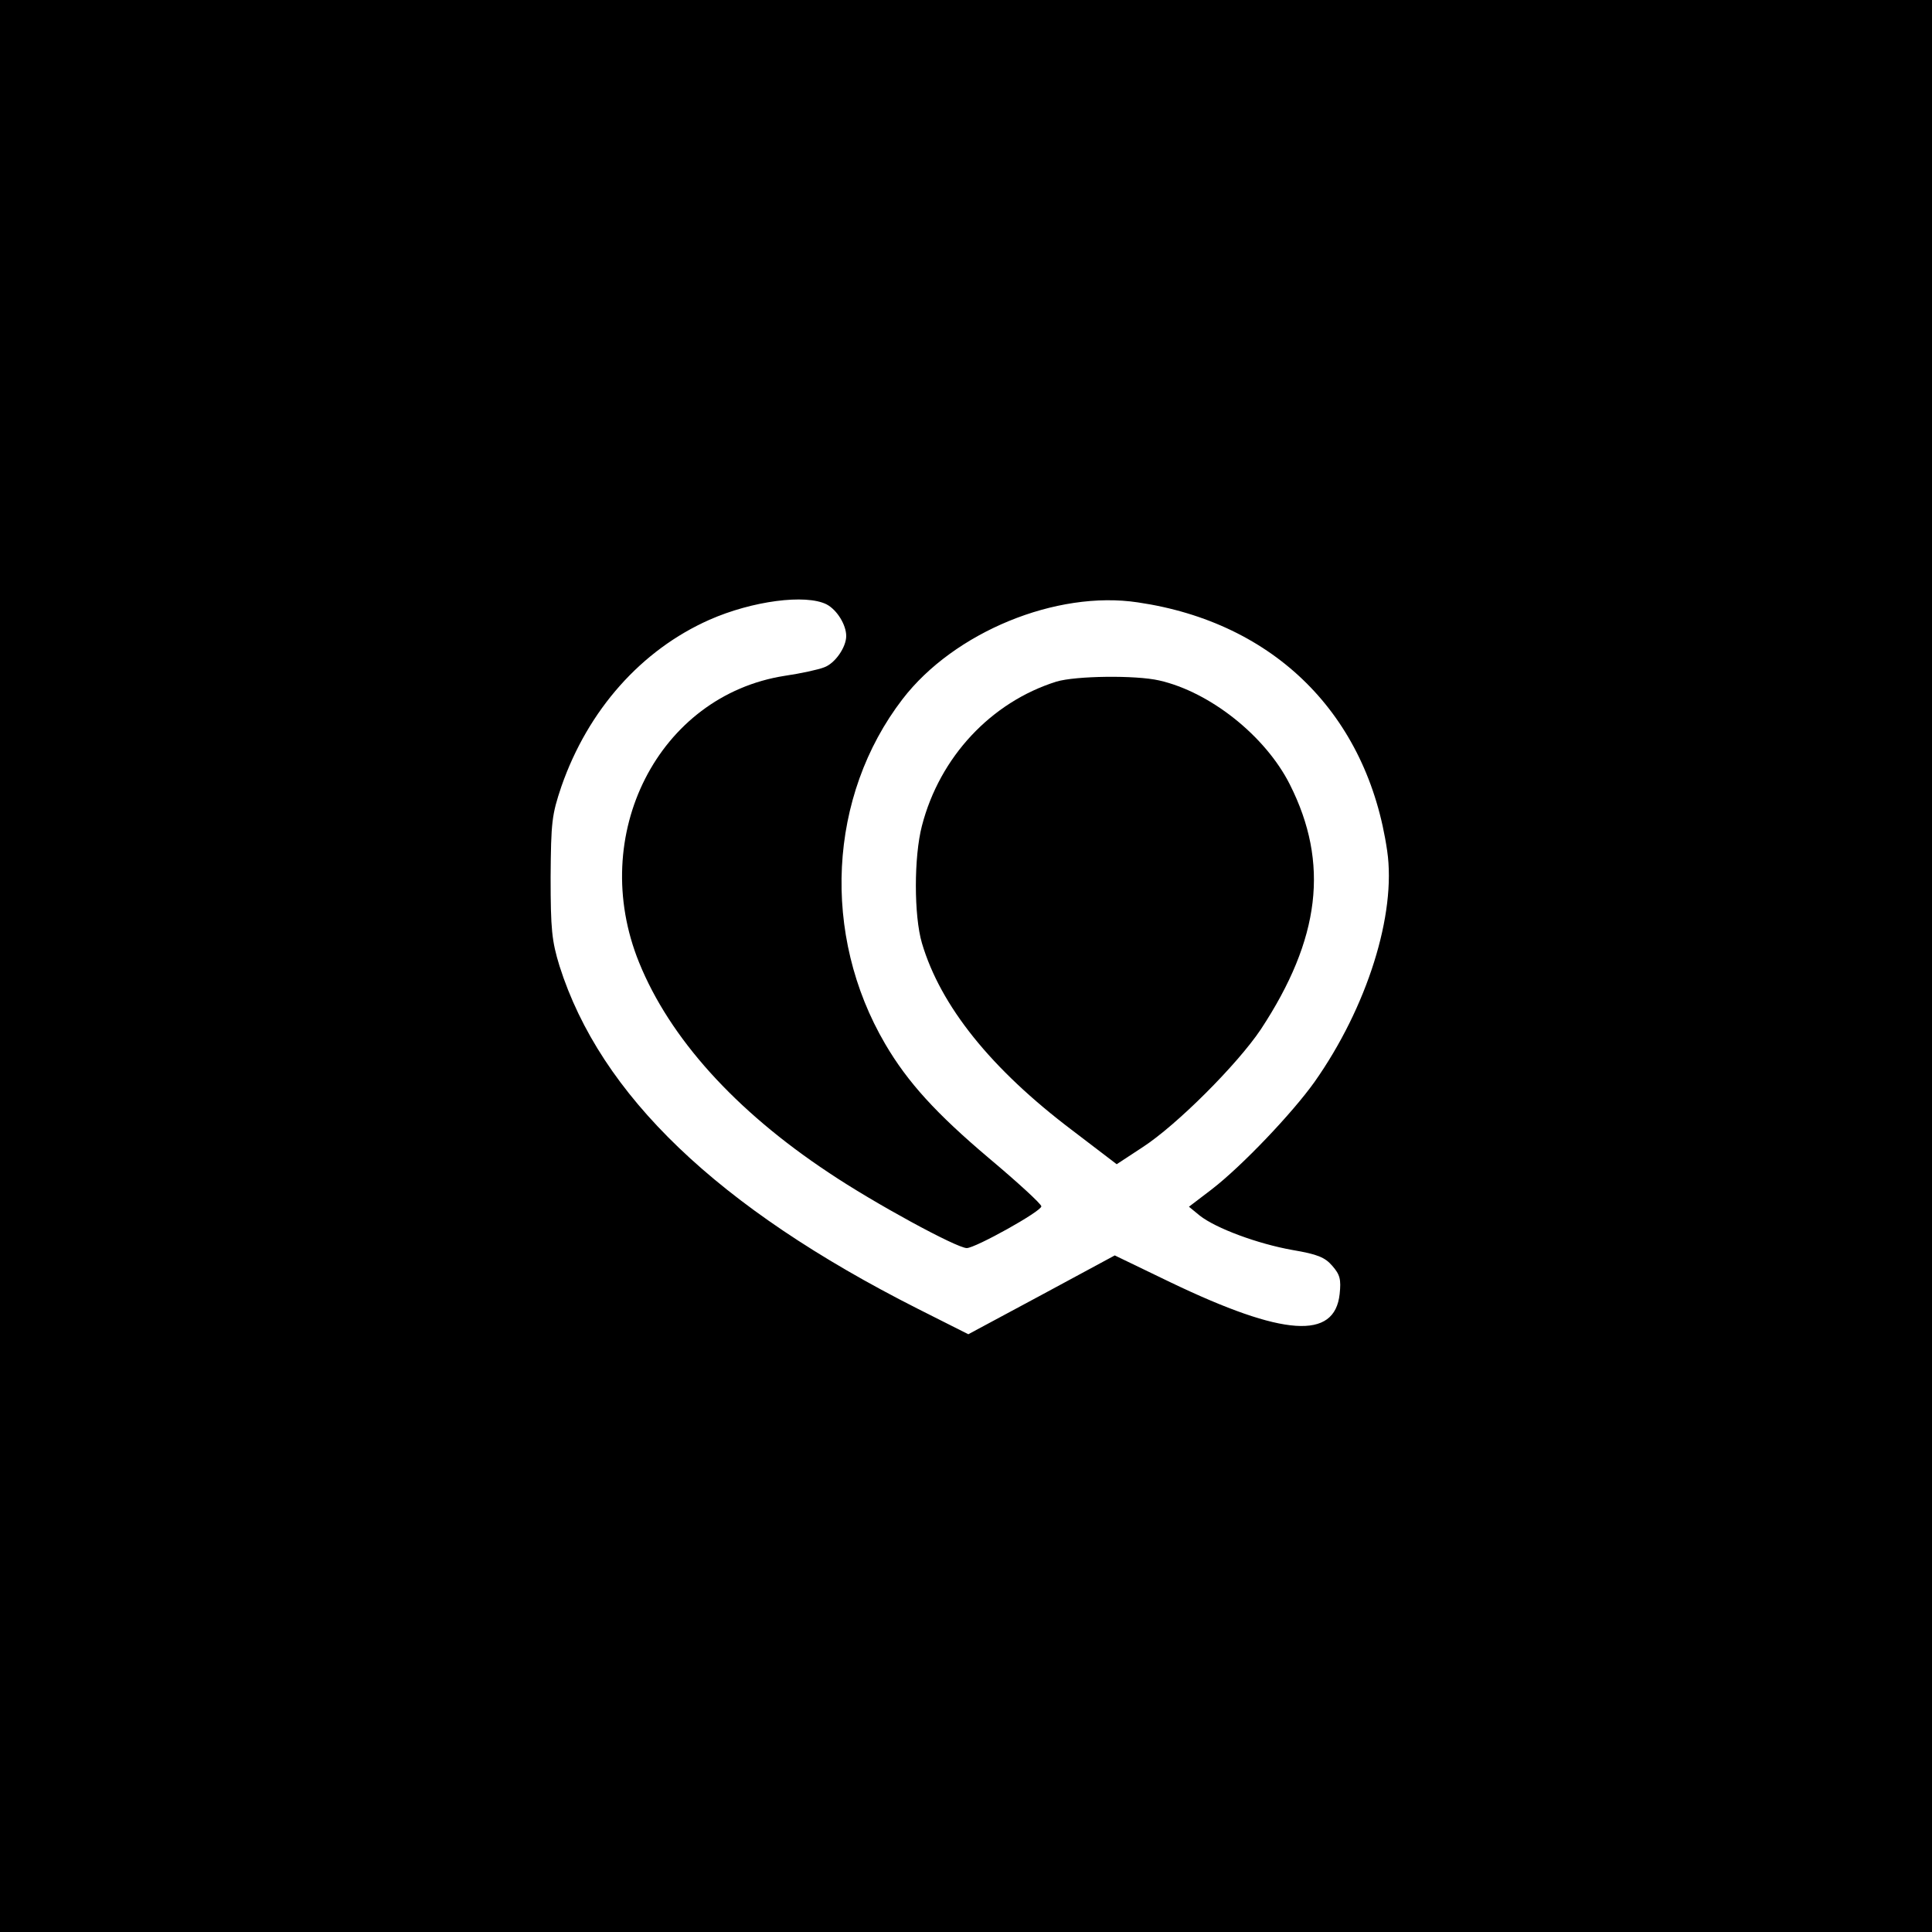
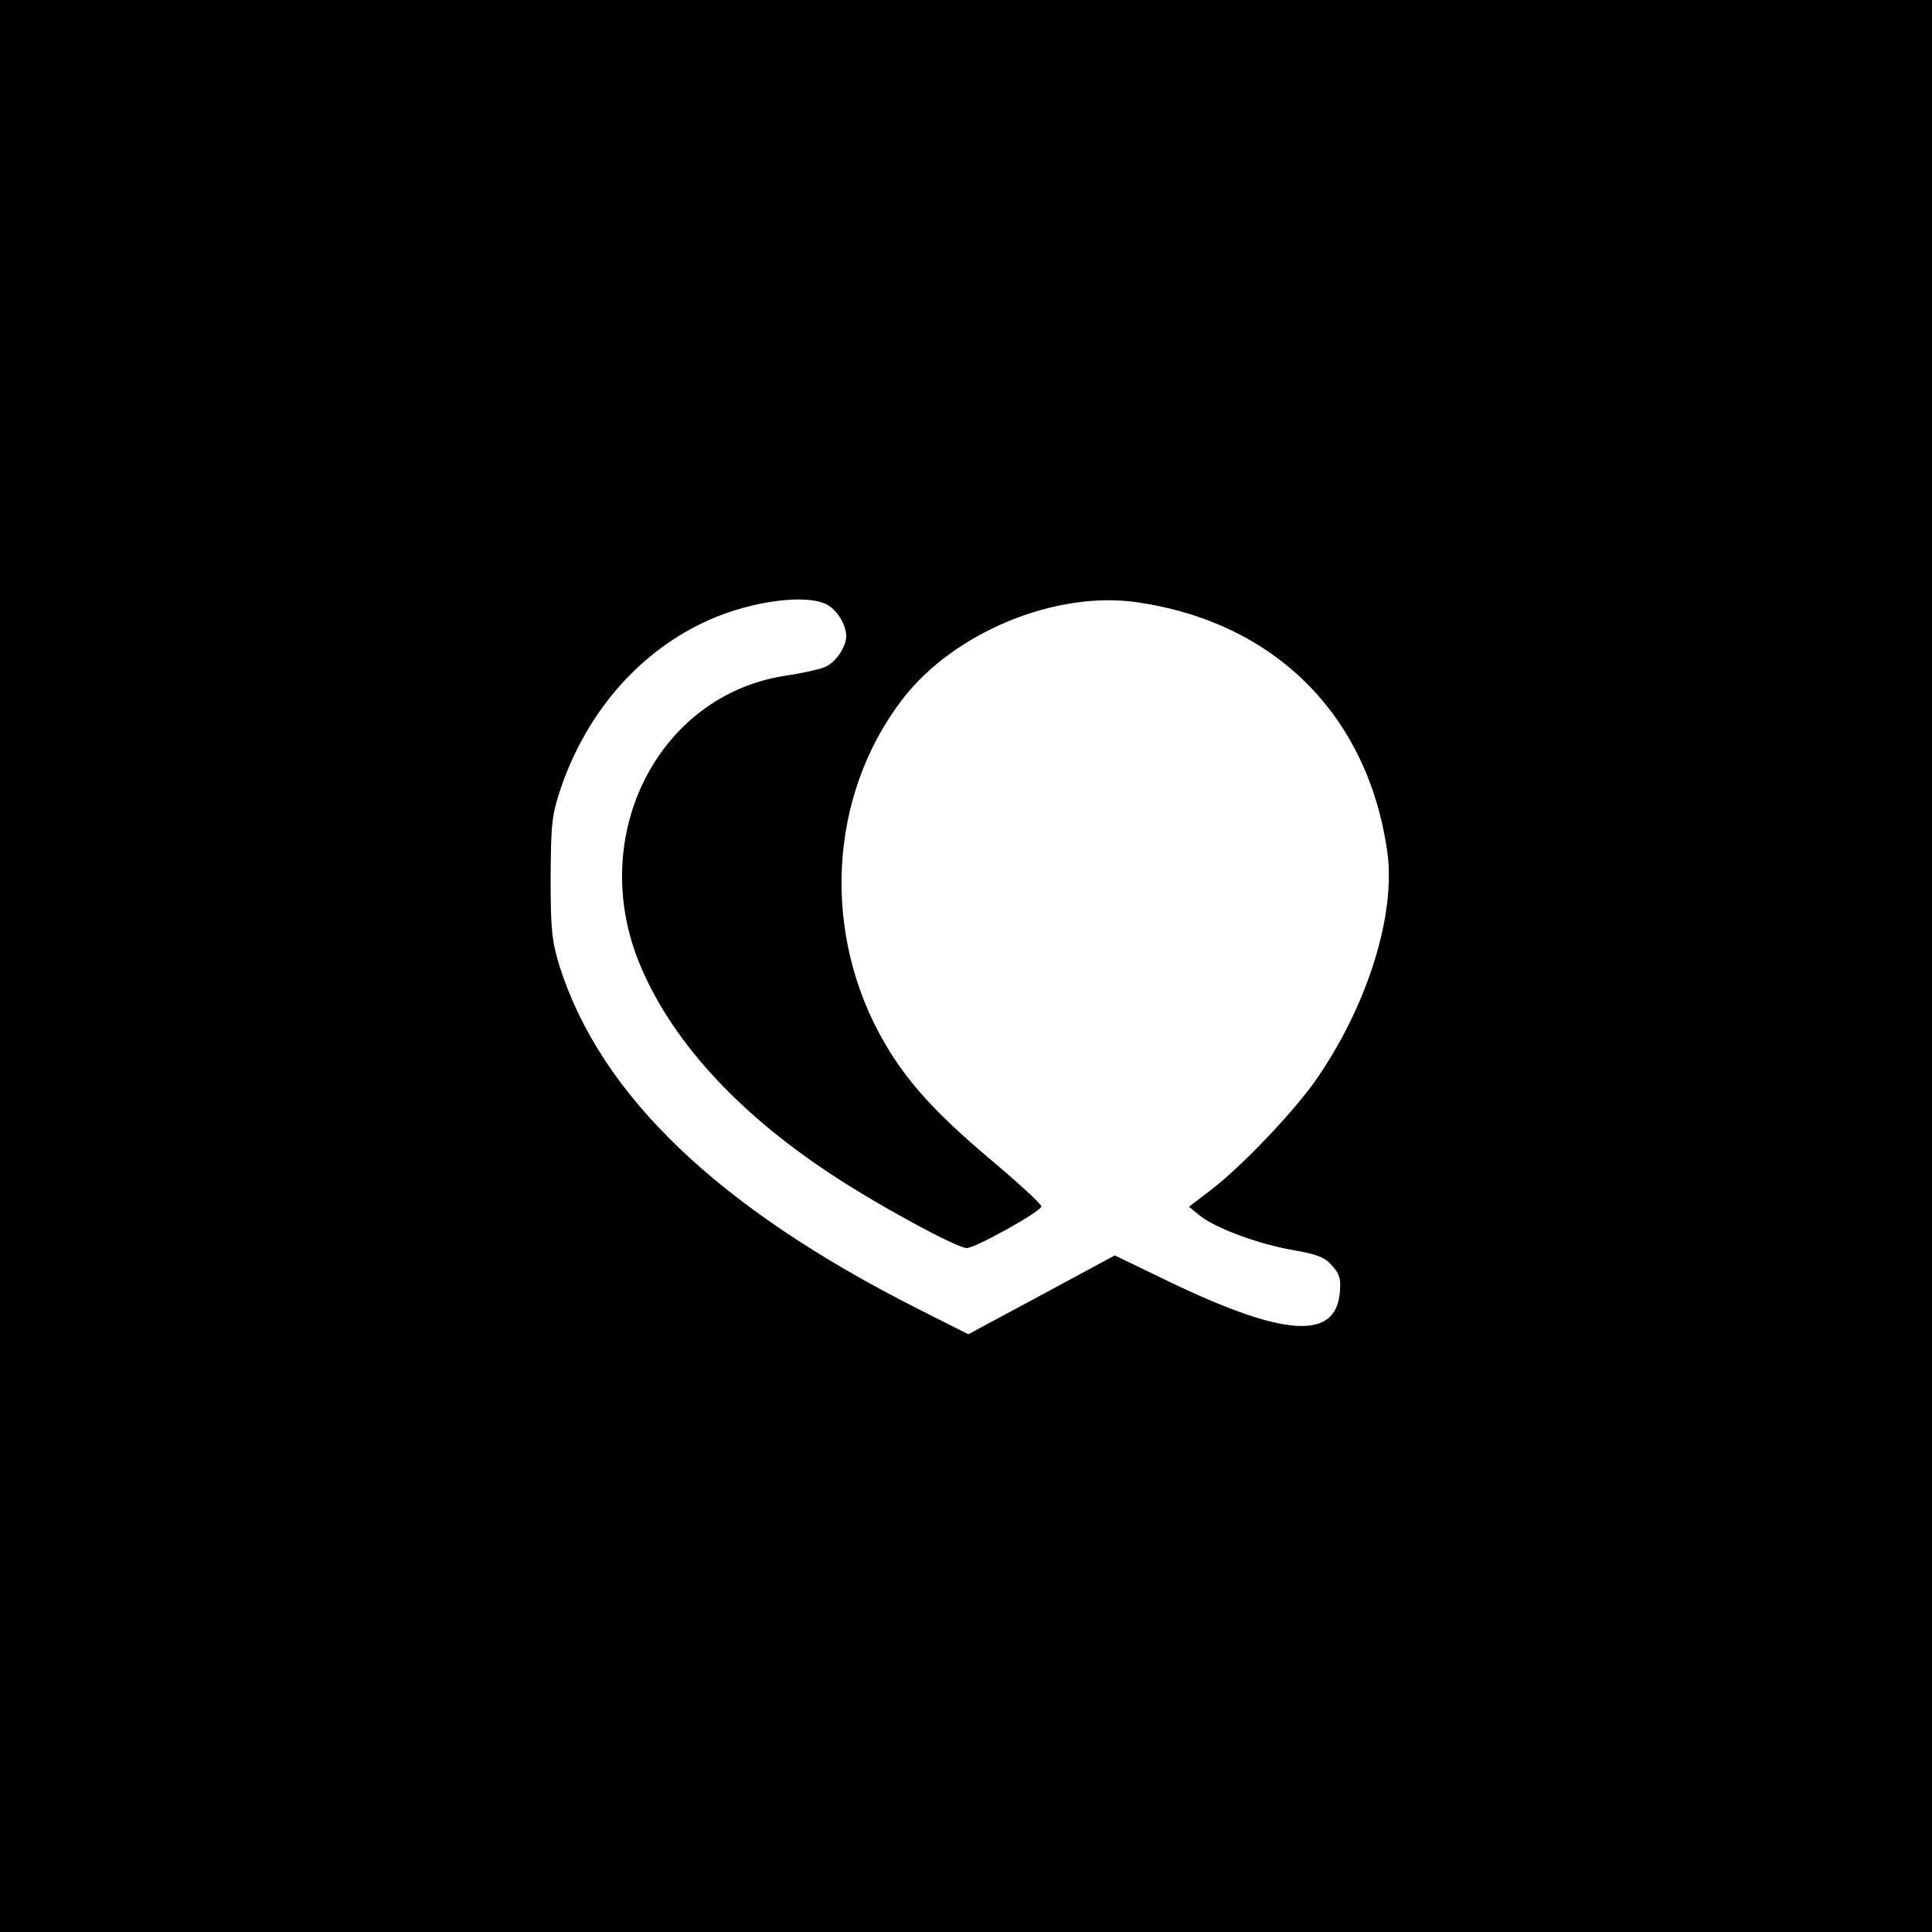
<svg xmlns="http://www.w3.org/2000/svg" version="1.0" width="500pt" height="500pt" viewBox="0 0 500 500" preserveAspectRatio="xMidYMid meet">
  <g transform="translate(0,500) scale(0.1,-0.1)" fill="#000000" stroke="none">
    <path d="M0 2500 l0 -2500 2500 0 2500 0 0 2500 0 2500 -2500 0 -2500 0 0 -2500z m2139 936 c27 -14 51 -53 51 -82 0 -29 -29 -71 -57 -81 -15 -6 -61 -16 -102 -22 -327 -51 -511 -412 -377 -742 79 -195 248 -383 491 -544 116 -78 331 -195 357 -195 22 0 193 95 193 108 0 6 -61 62 -136 125 -136 115 -210 196 -268 295 -166 283 -148 642 45 893 133 173 398 282 609 250 354 -52 594 -291 645 -643 24 -164 -52 -405 -188 -598 -57 -80 -187 -217 -266 -278 l-59 -45 28 -23 c42 -33 150 -73 240 -89 65 -11 84 -19 103 -41 20 -23 23 -35 19 -73 -13 -119 -145 -110 -437 30 l-145 70 -189 -102 -190 -102 -131 66 c-518 262 -821 553 -927 887 -20 65 -23 95 -23 230 1 143 3 161 28 235 69 198 207 353 383 431 111 49 249 67 303 40z" />
-     <path d="M2734 3236 c-169 -53 -302 -195 -348 -373 -21 -80 -21 -233 0 -304 48 -162 178 -325 390 -485 l114 -87 67 44 c88 57 245 214 306 305 154 234 178 430 75 634 -63 125 -206 239 -338 269 -61 14 -216 12 -266 -3z" />
  </g>
</svg>